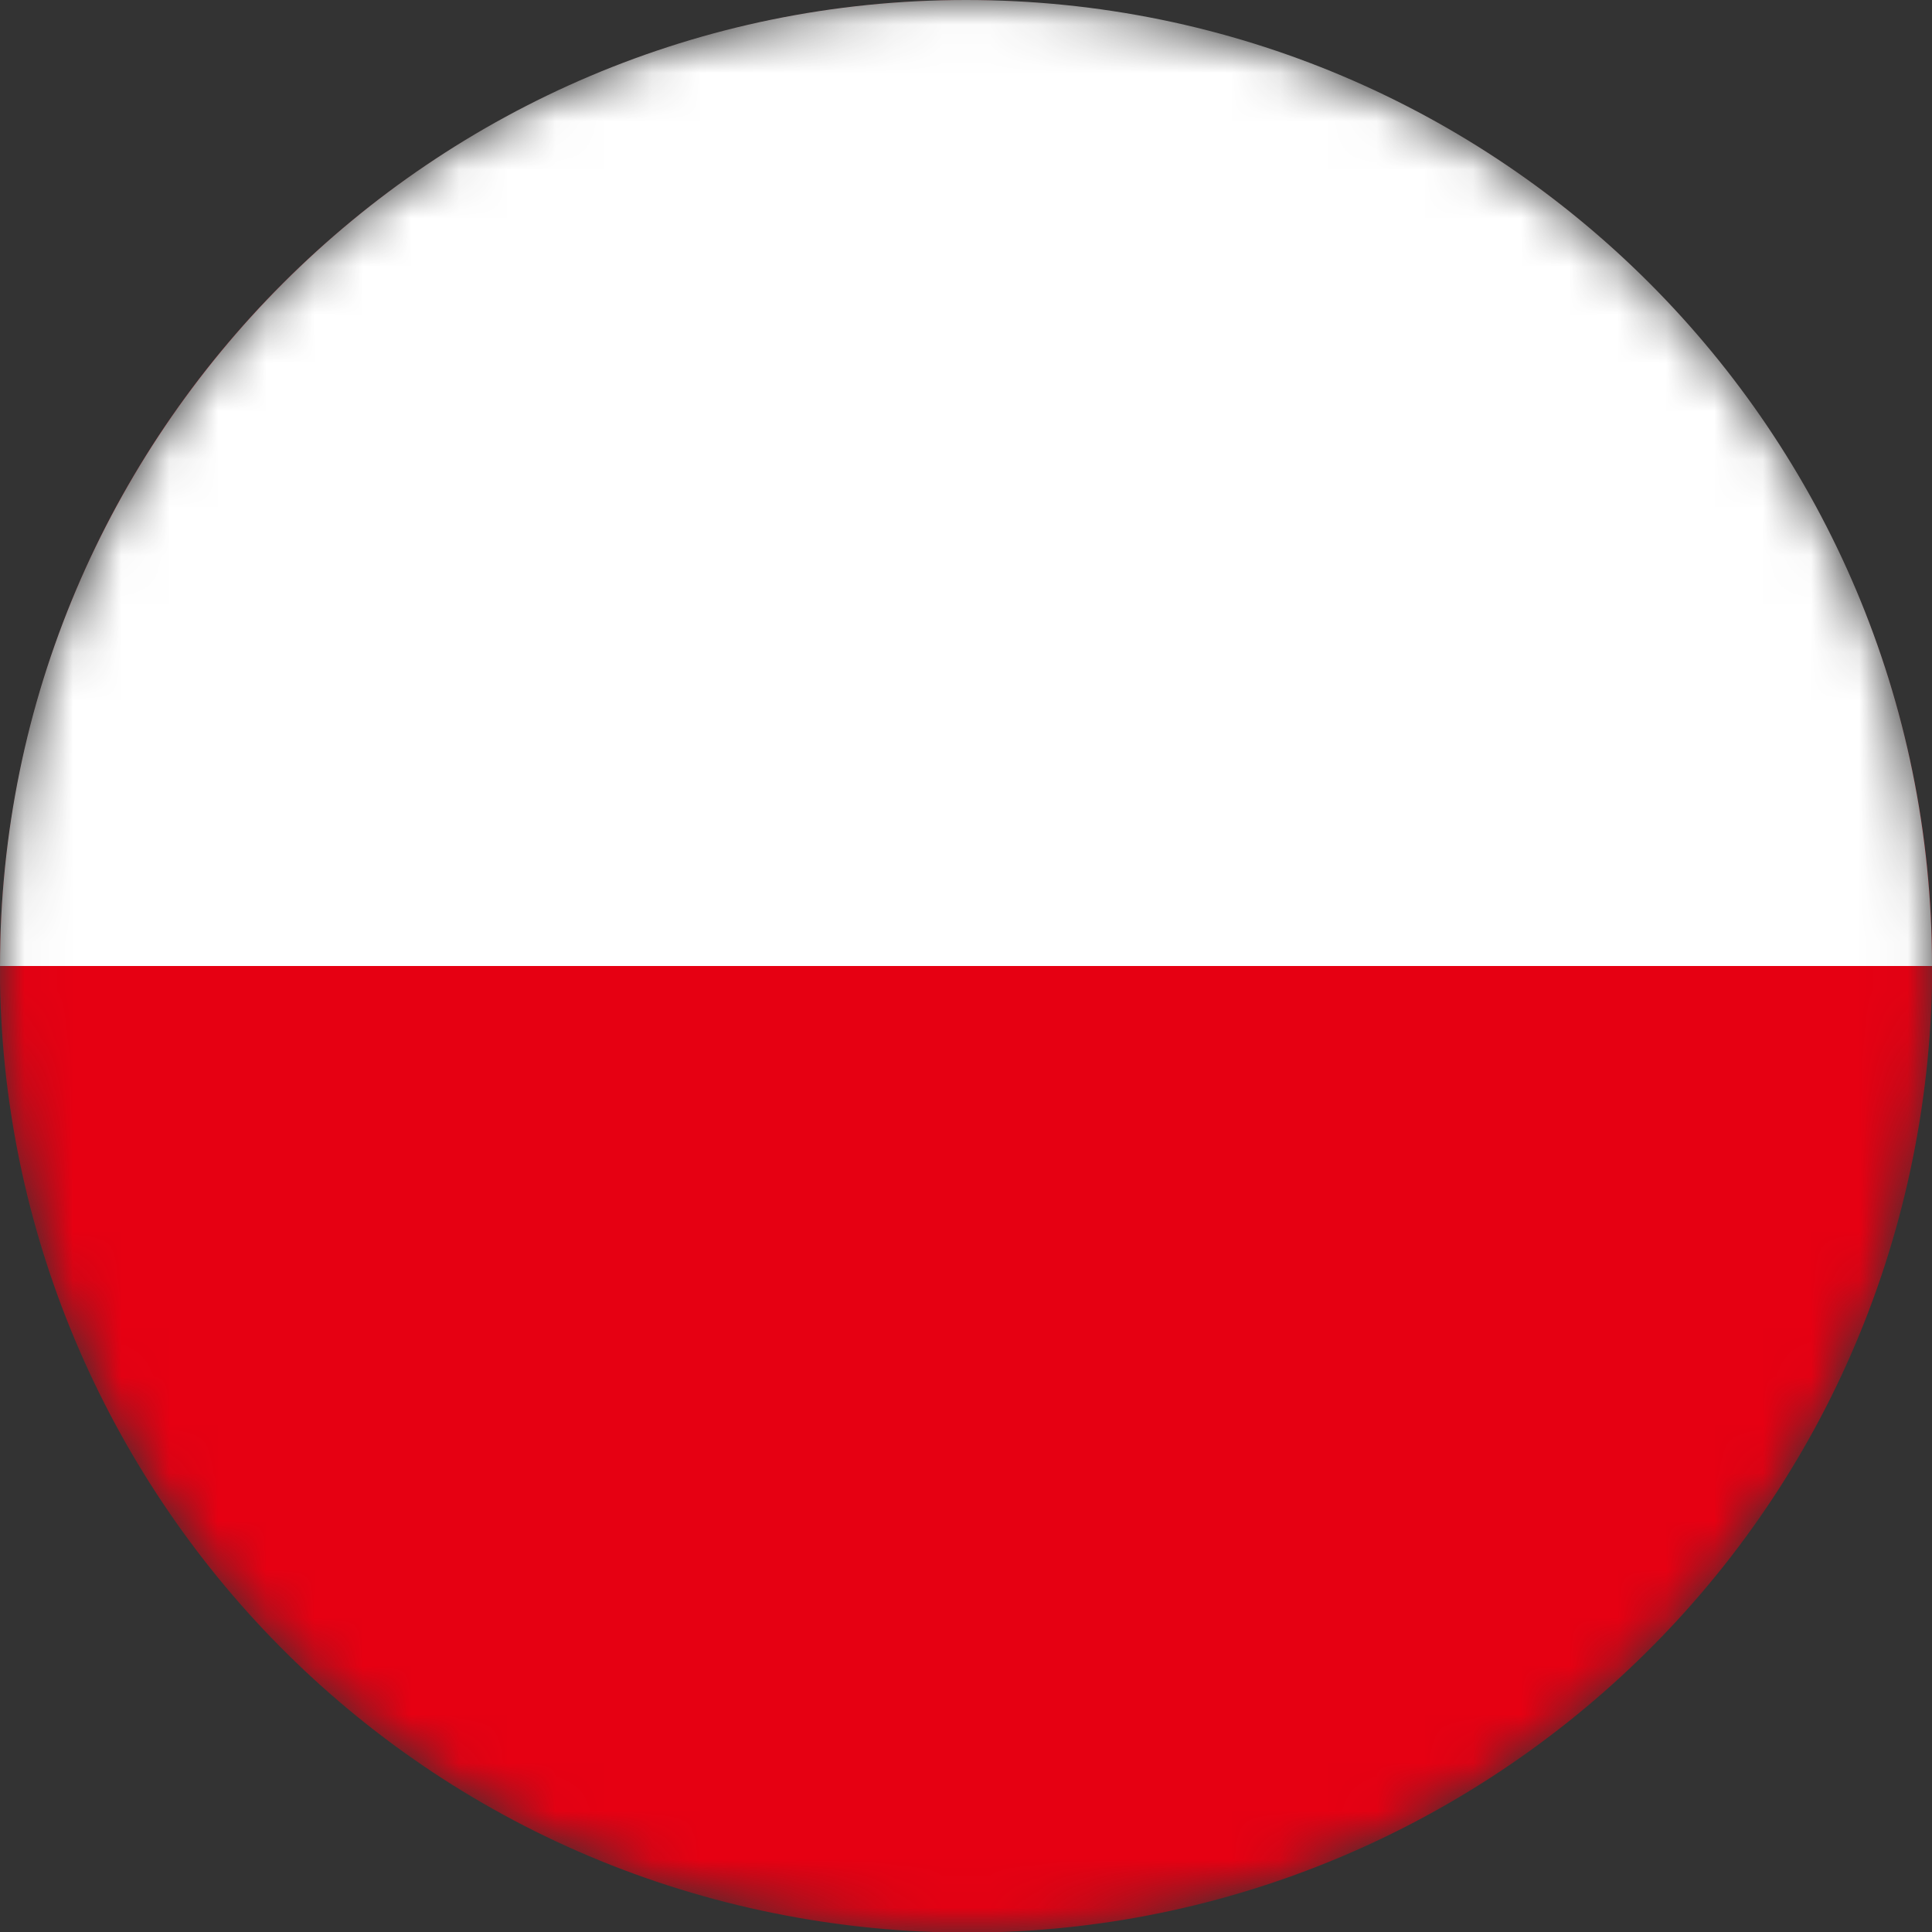
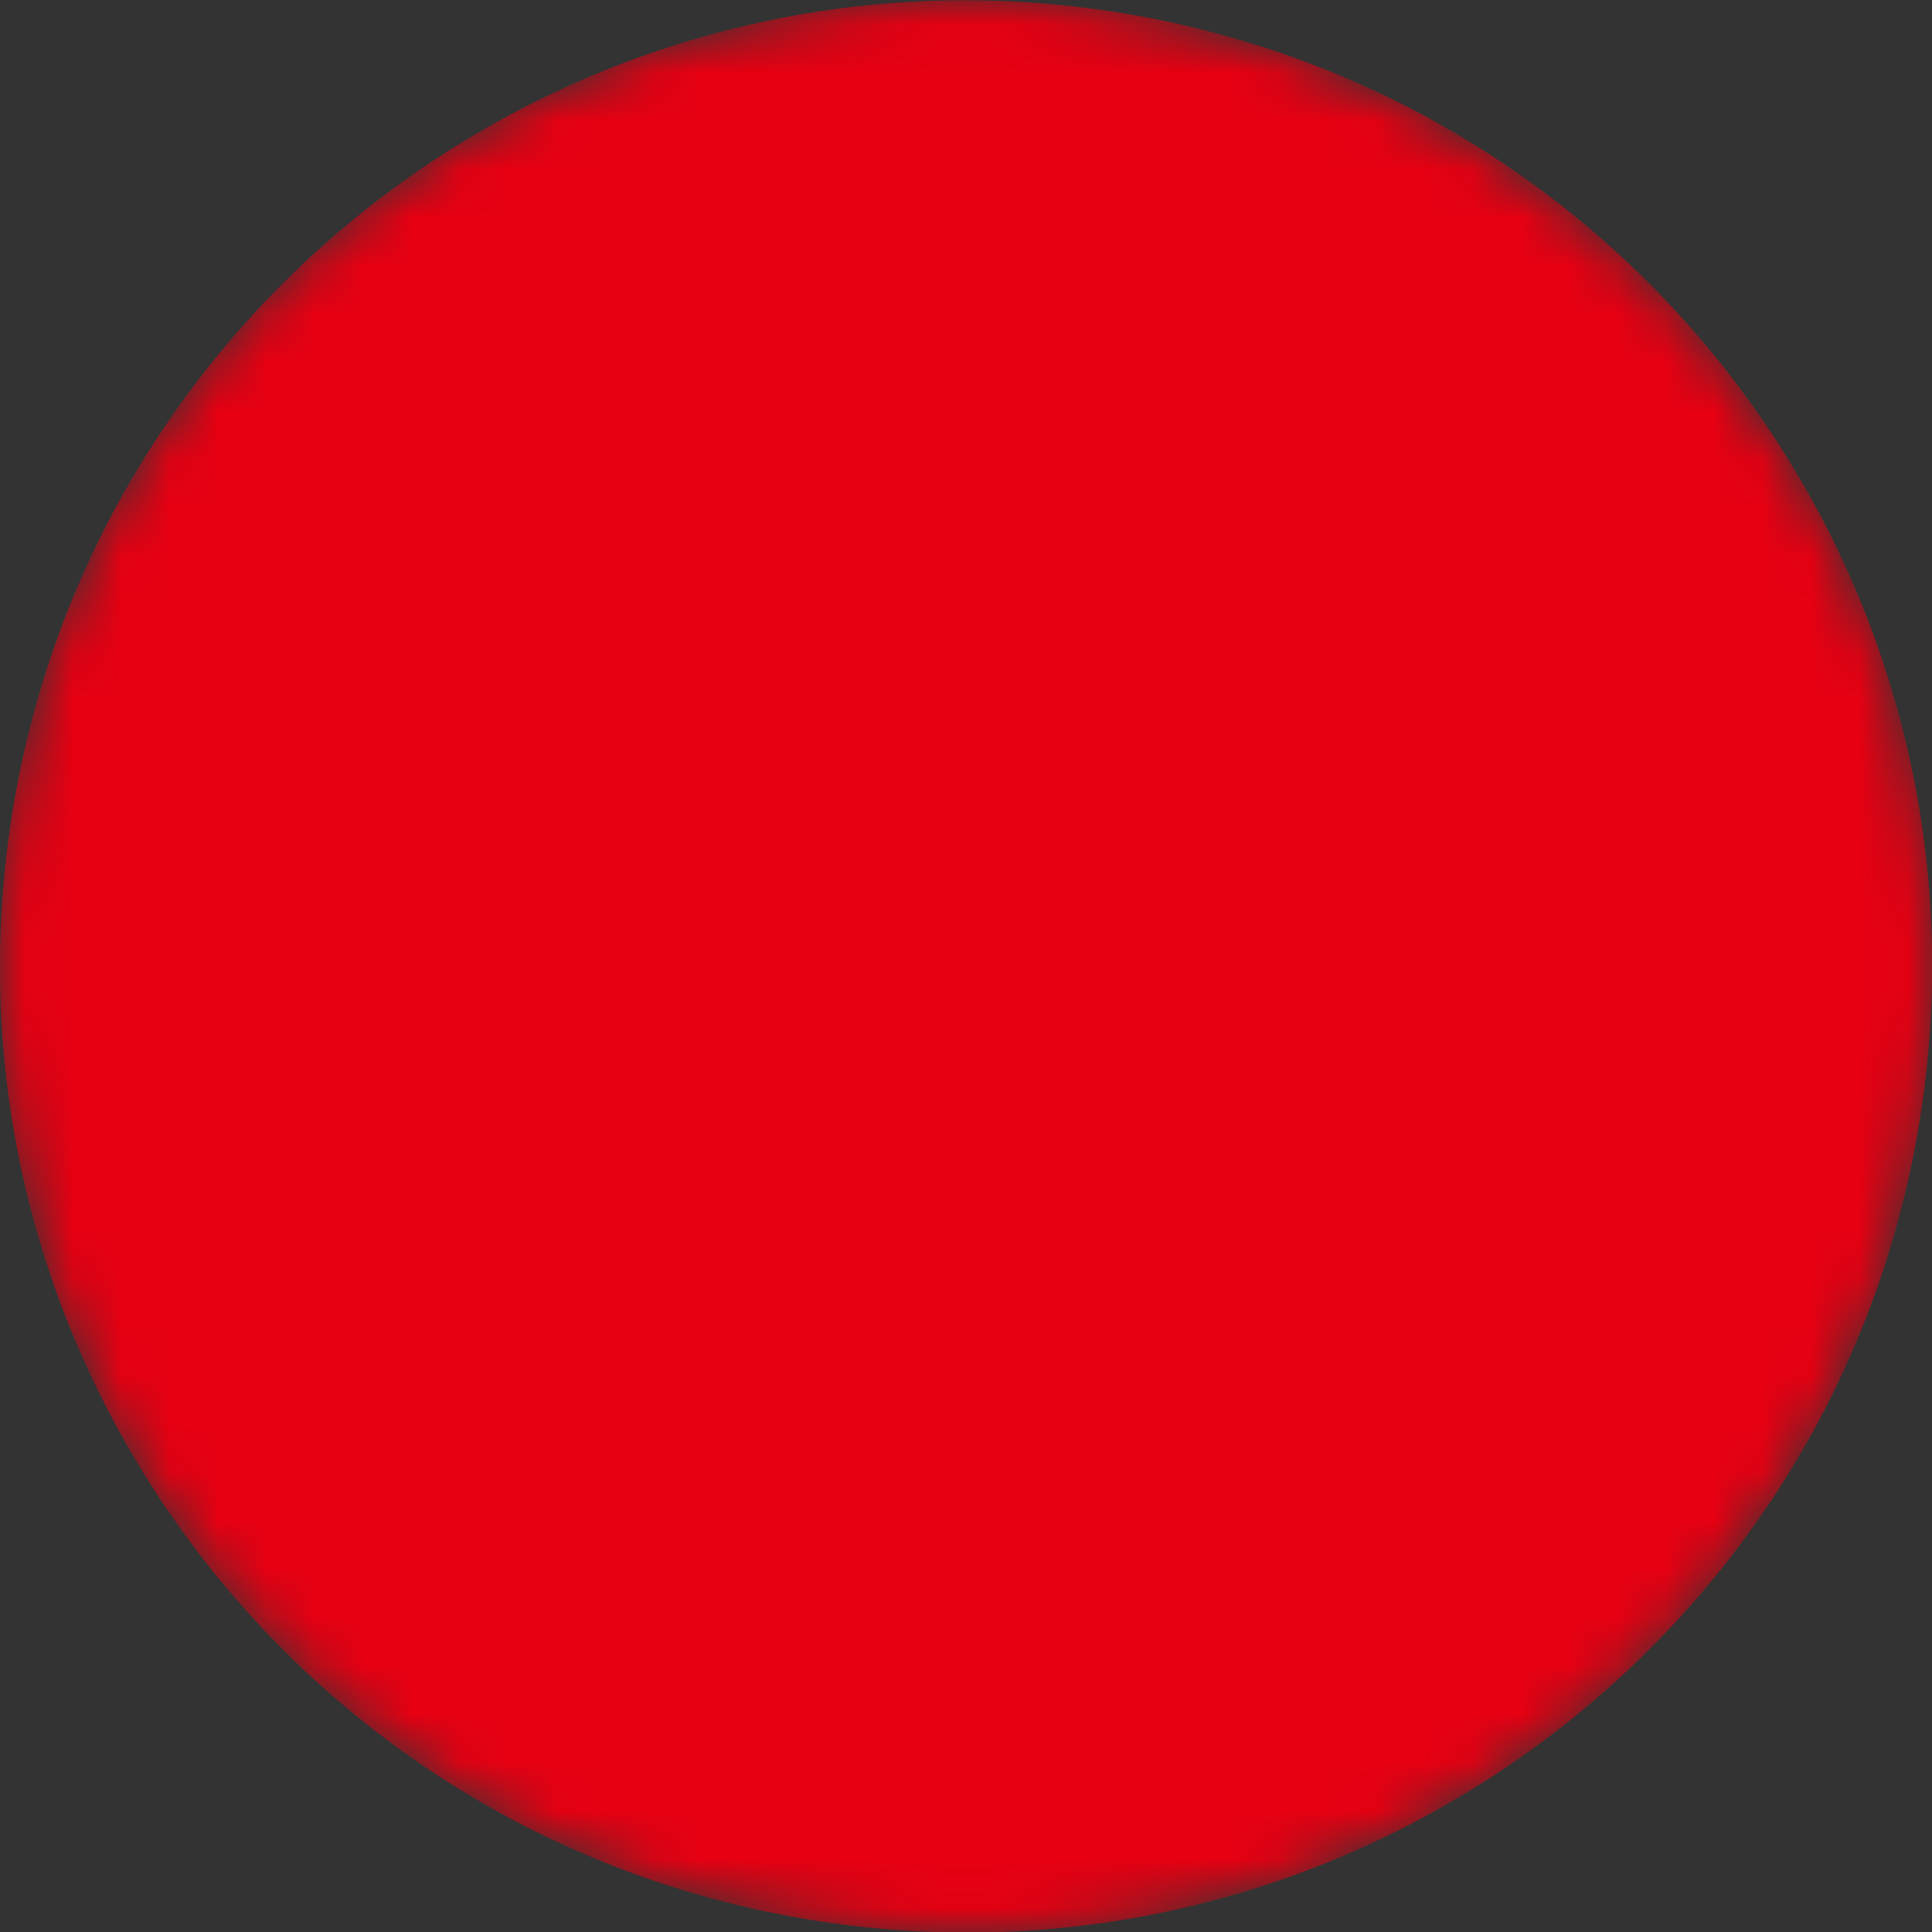
<svg xmlns="http://www.w3.org/2000/svg" width="40" height="40" viewBox="0 0 40 40" fill="none">
  <rect x="0" y="0" width="40" height="40" fill="#333333" stroke="none" />
  <mask id="mask0_4251_19235" style="mask-type:luminance" maskUnits="userSpaceOnUse" x="0" y="0" width="40" height="40">
    <path d="M40 20.01C40 31.058 31.038 40 20.01 40C8.962 40 0 31.038 0 20.01C0 8.962 8.962 0 20.01 0C31.038 0.02 40 8.962 40 20.01Z" fill="white" />
  </mask>
  <g mask="url(#mask0_4251_19235)">
    <g clip-path="url(#clip0_4251_19235)">
      <path d="M39.743 23.213C41.512 12.31 34.108 2.036 23.205 0.267C12.302 -1.503 2.028 5.902 0.259 16.805C-1.511 27.708 5.893 37.981 16.797 39.751C27.7 41.52 37.973 34.116 39.743 23.213Z" fill="#E60012" />
-       <path d="M40 20H0C0 8.966 8.966 0 20 0C31.066 0 40 8.966 40 20Z" fill="white" />
    </g>
  </g>
  <defs>
    <clipPath id="clip0_4251_19235">
      <rect width="40" height="40" fill="white" />
    </clipPath>
  </defs>
</svg>